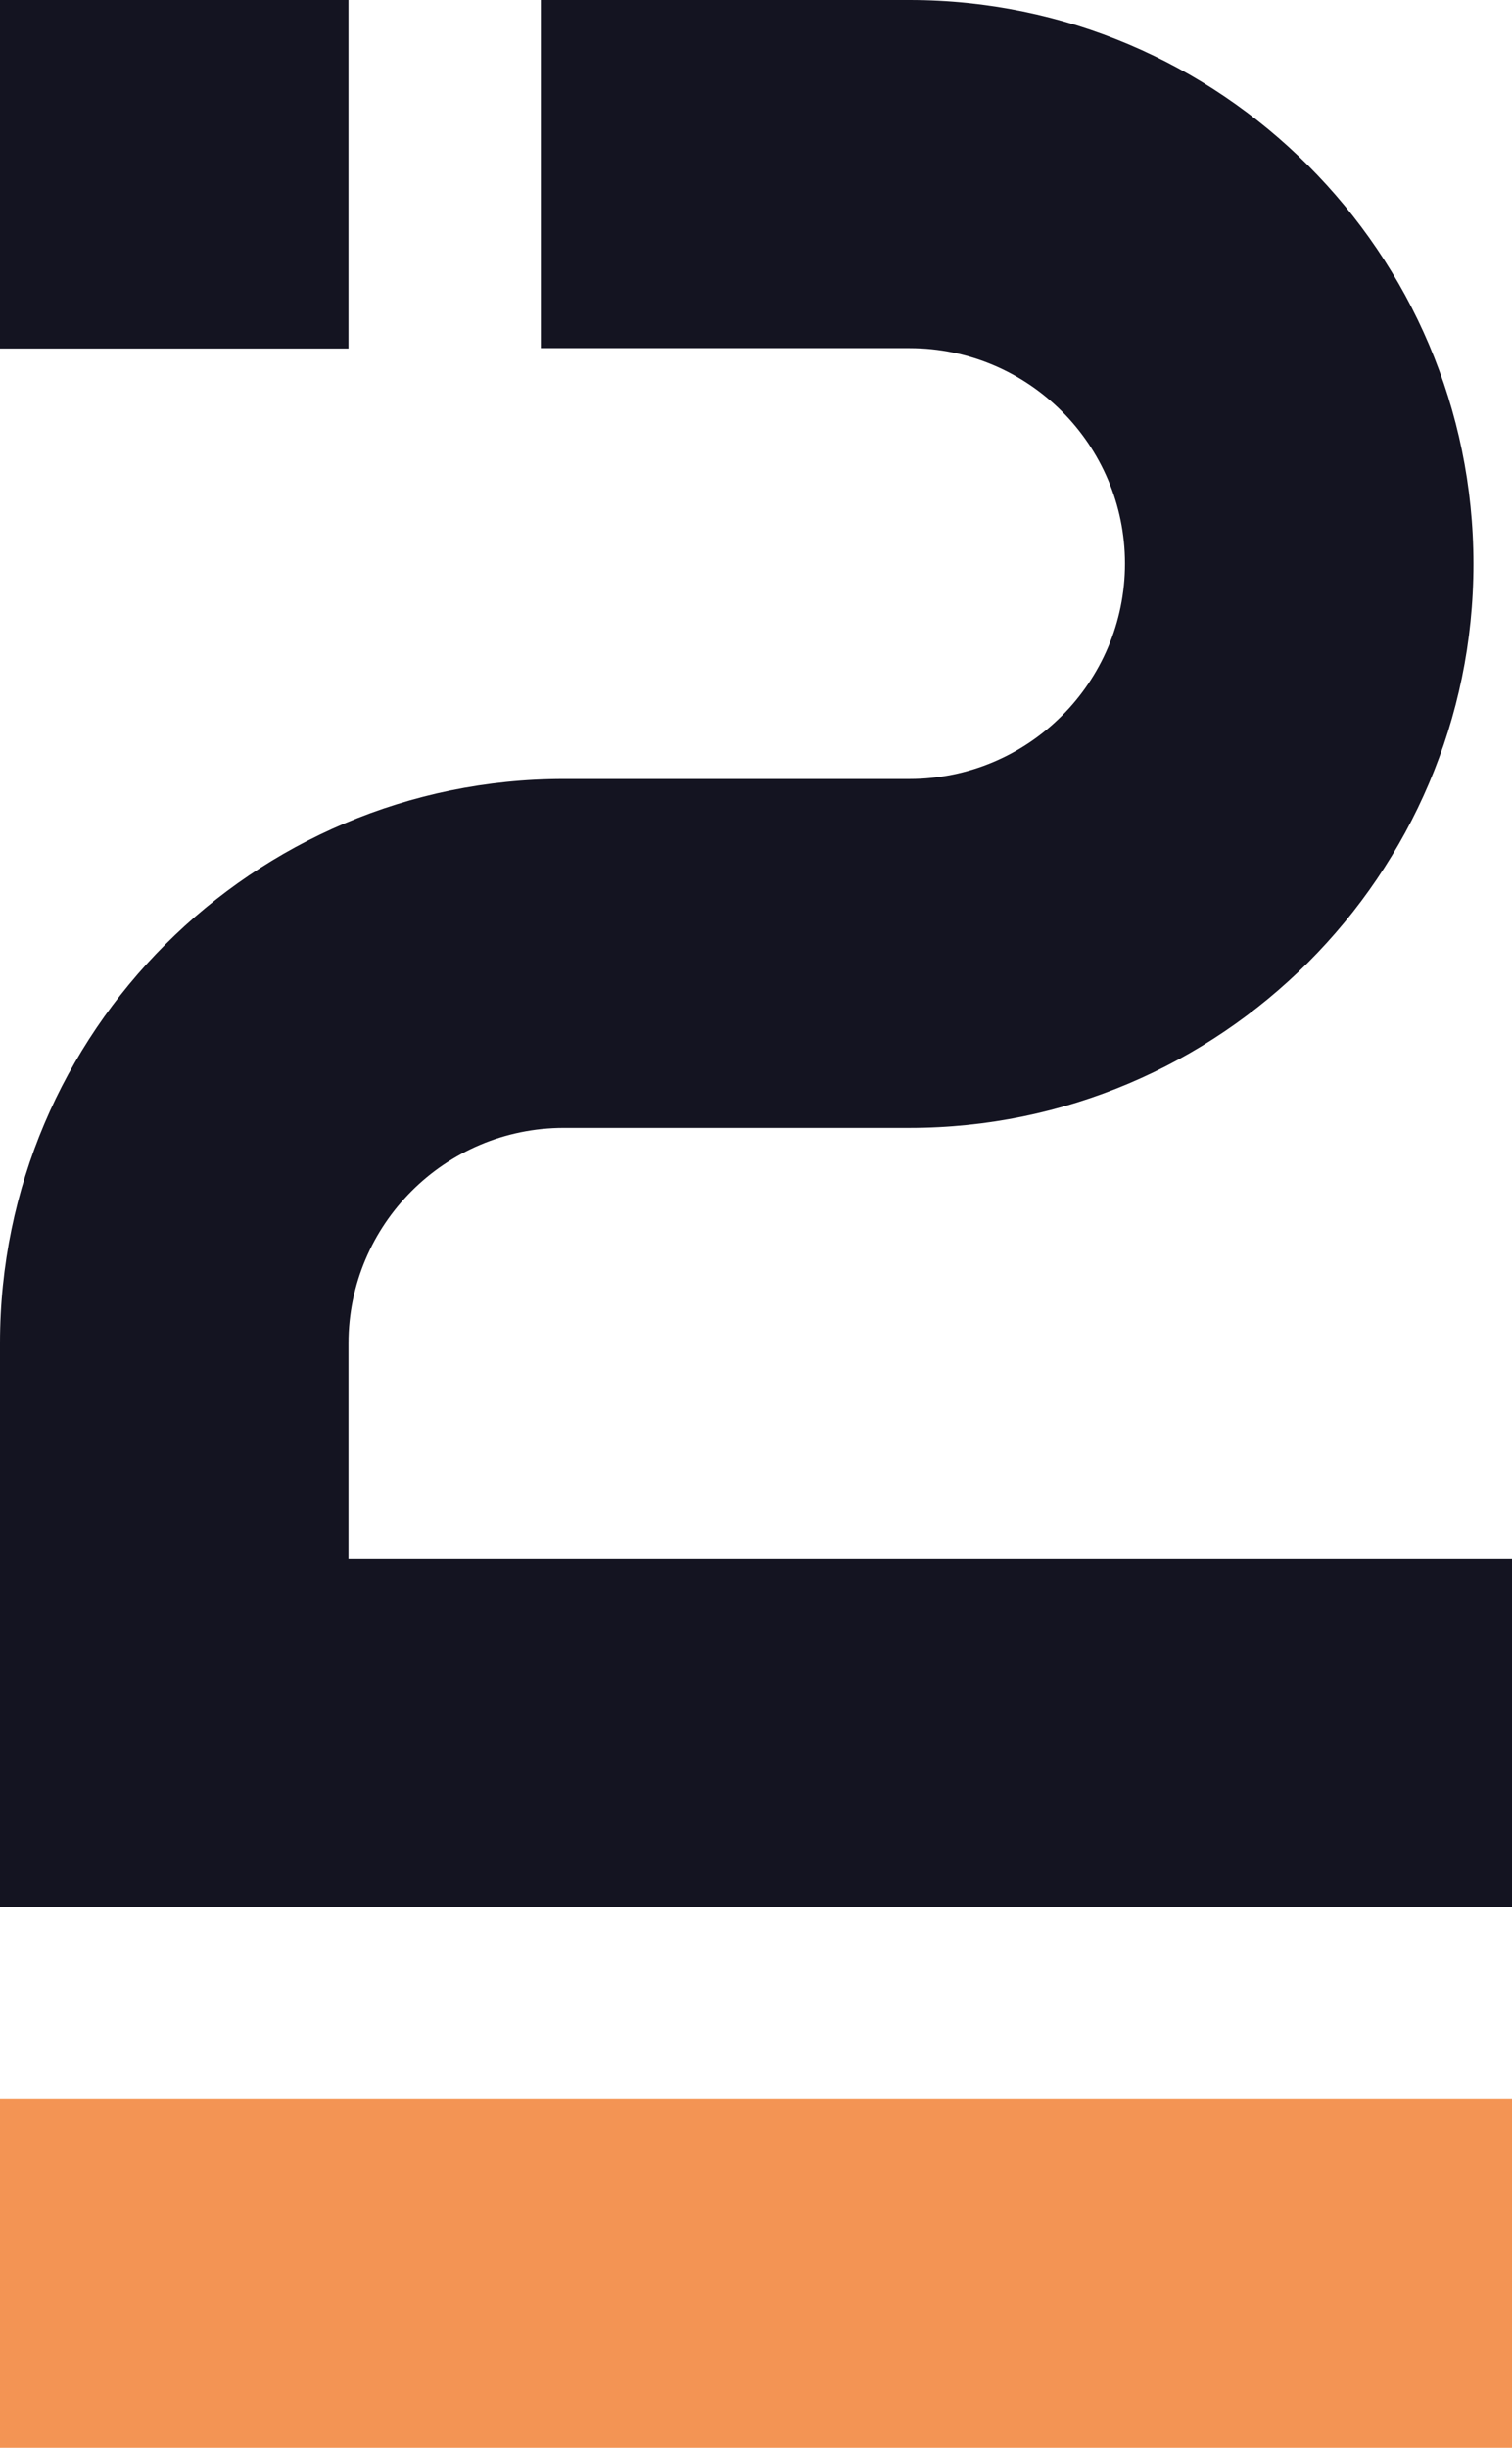
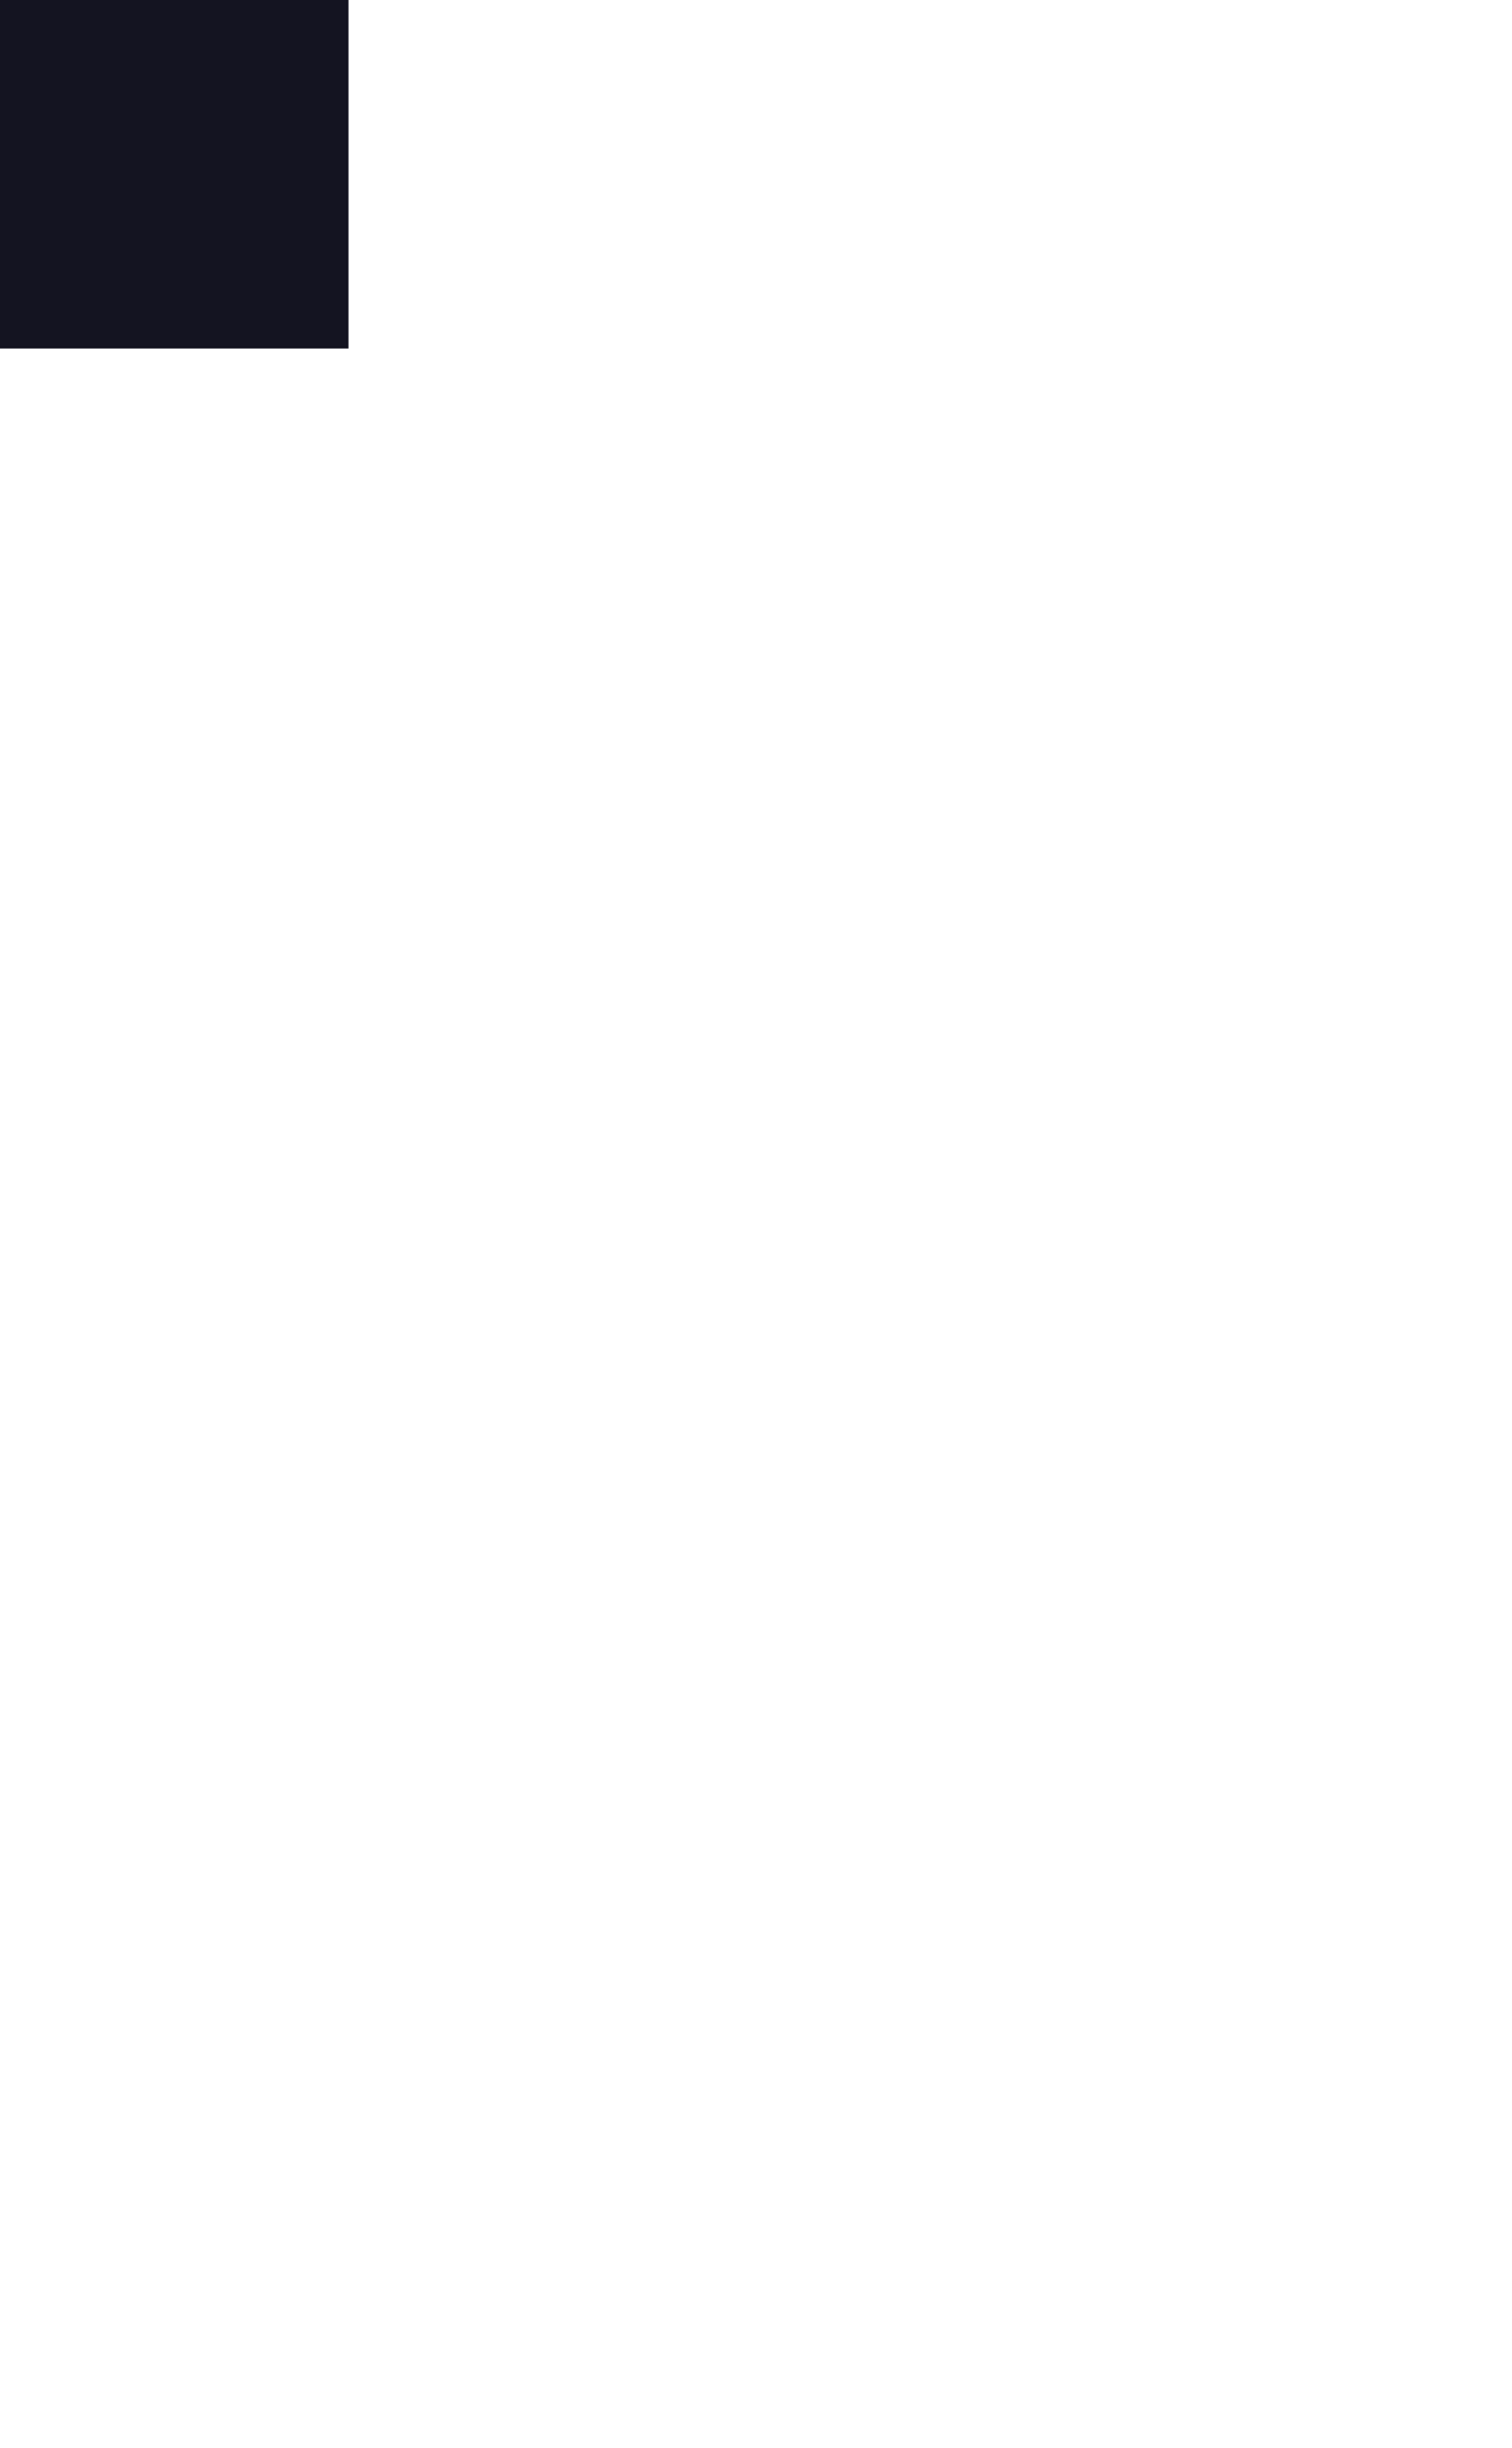
<svg xmlns="http://www.w3.org/2000/svg" id="Laag_1" data-name="Laag 1" viewBox="0 0 38.05 61.6">
  <defs>
    <style>
      .cls-1 {
        fill: #141421;
      }

      .cls-1, .cls-2 {
        stroke-width: 0px;
      }

      .cls-2 {
        fill: #f39454;
      }
    </style>
  </defs>
-   <path class="cls-1" d="m38.05,47.98H0v-14.19c0-7.82,6.37-14.19,14.19-14.19h8.7c2.99,0,5.42-2.43,5.42-5.42s-2.43-5.42-5.42-5.42h-9.28V0h9.28c7.82,0,14.19,6.37,14.19,14.19s-6.37,14.19-14.19,14.19h-8.7c-2.99,0-5.42,2.43-5.42,5.42v5.42h29.28v8.77Z" />
  <rect class="cls-1" y="0" width="8.77" height="8.77" />
-   <rect class="cls-2" y="52.82" width="38.05" height="8.77" />
</svg>